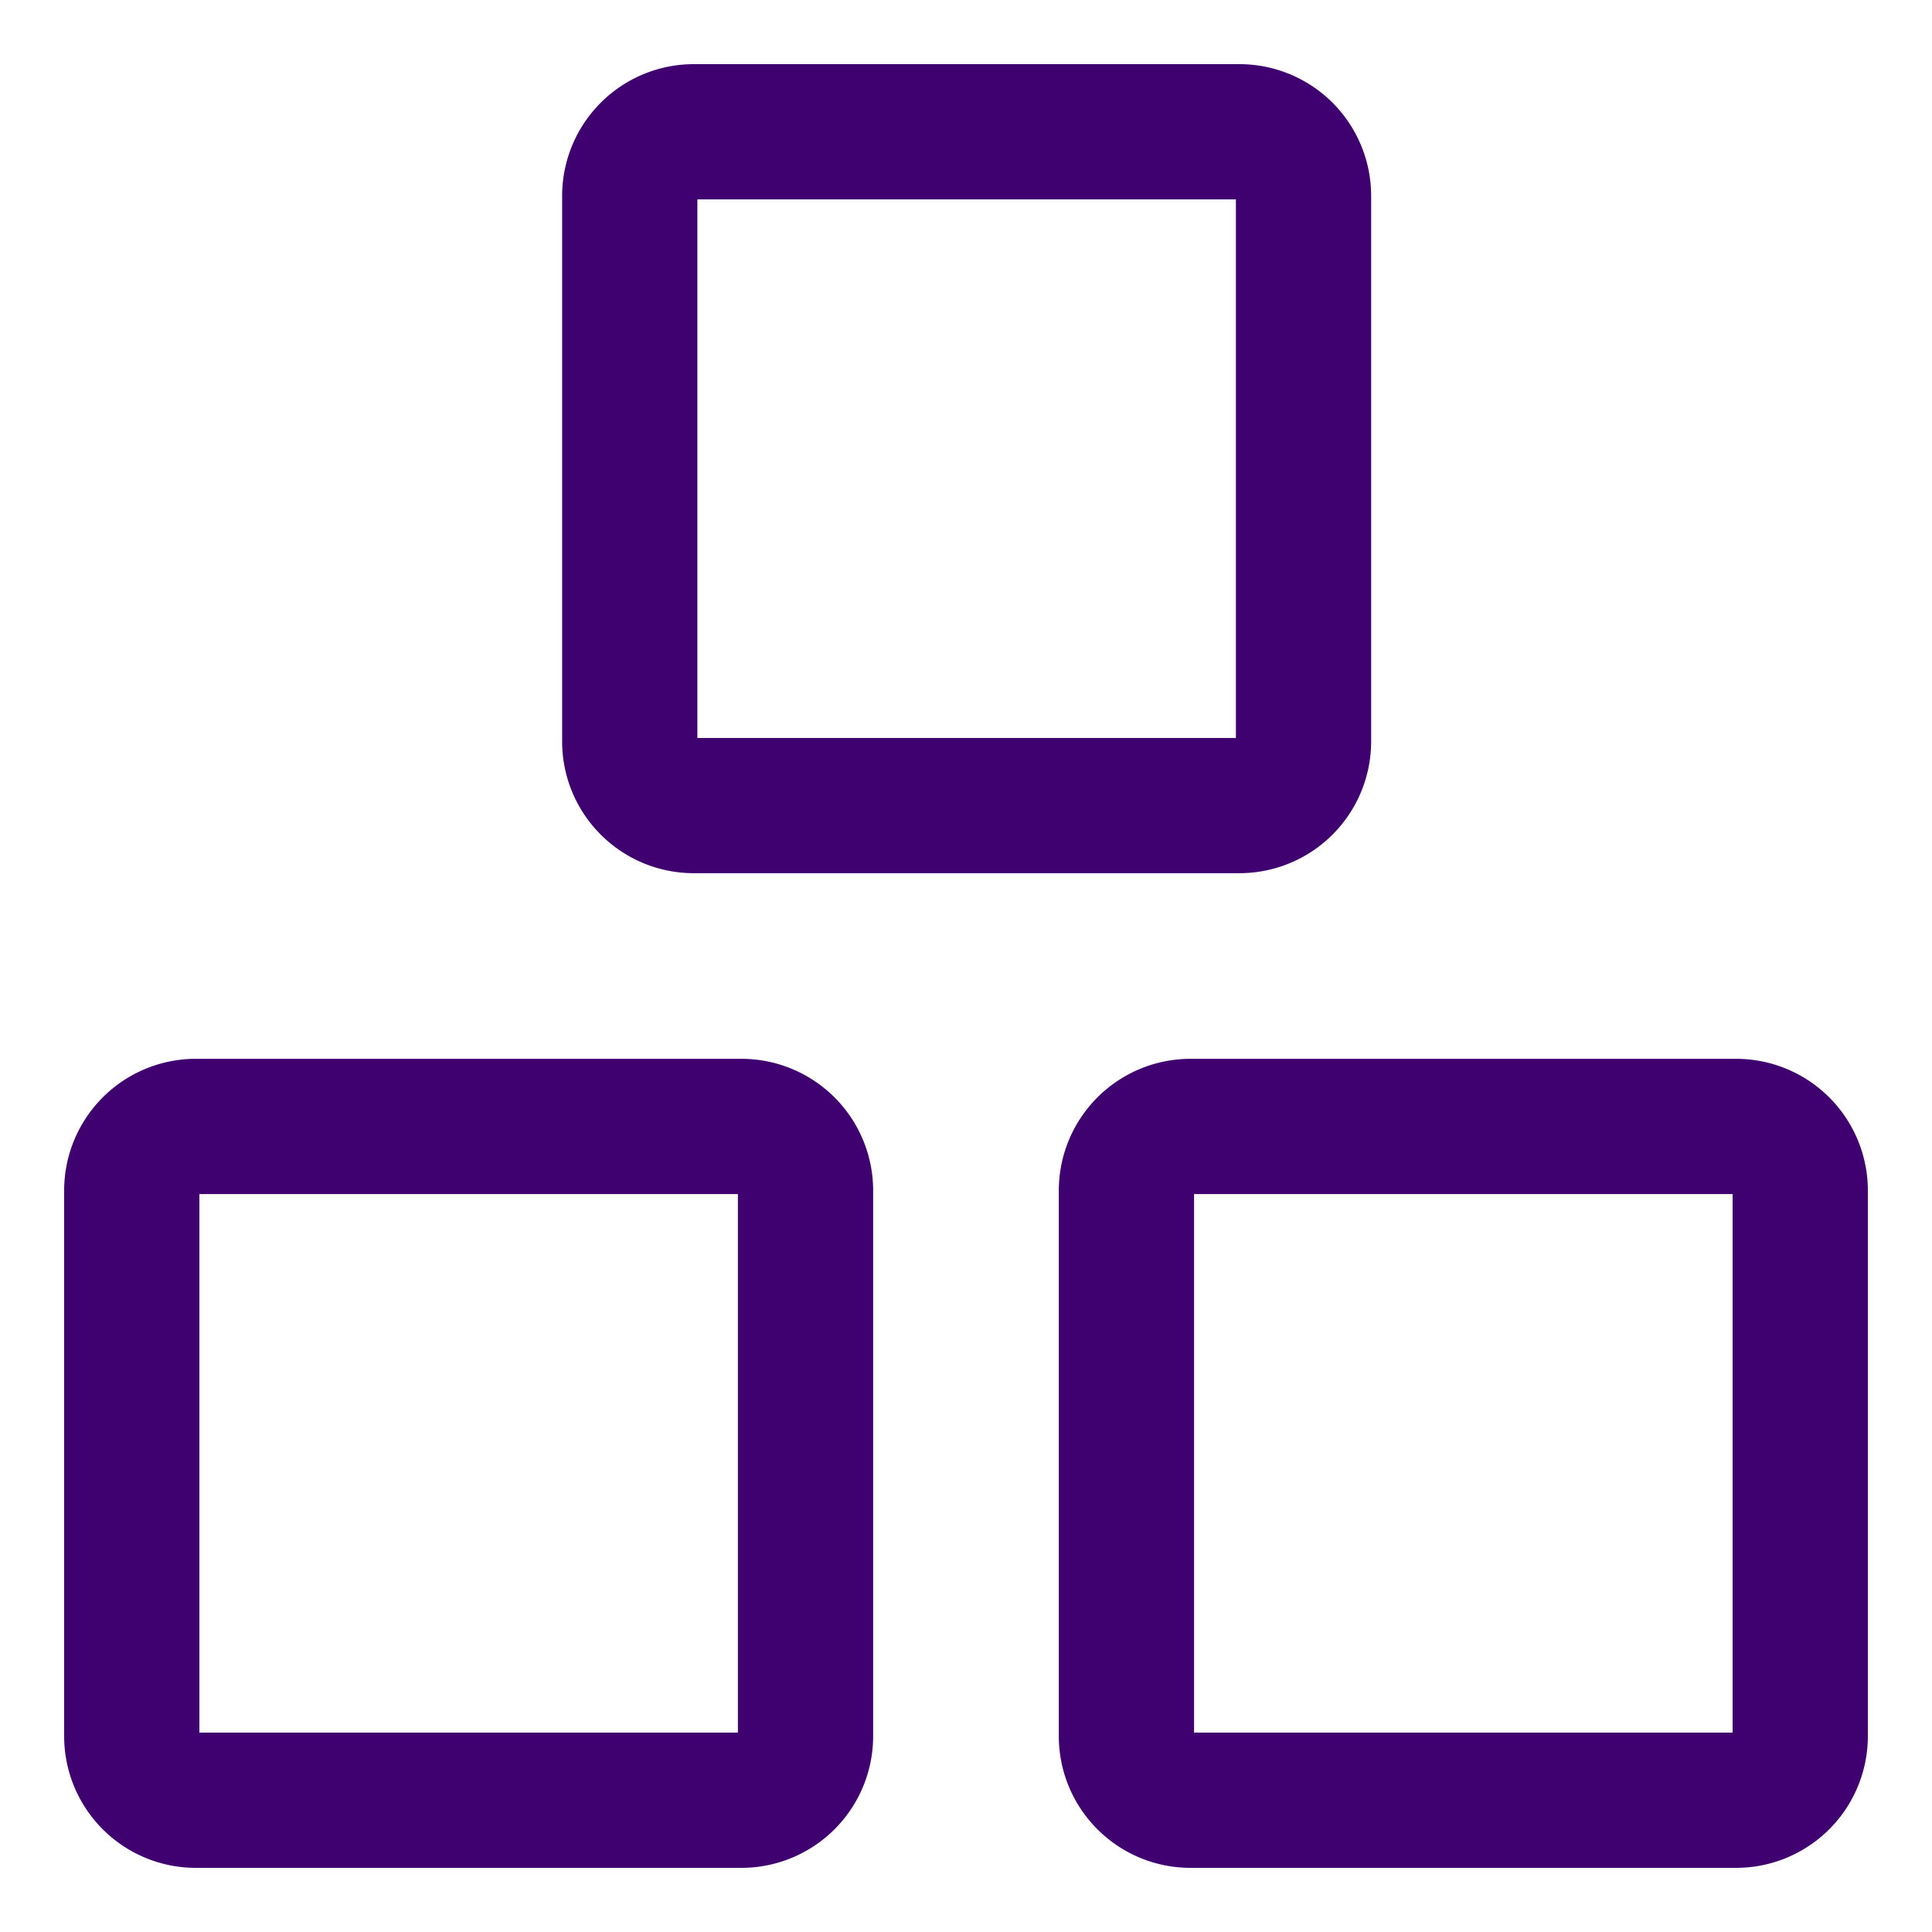
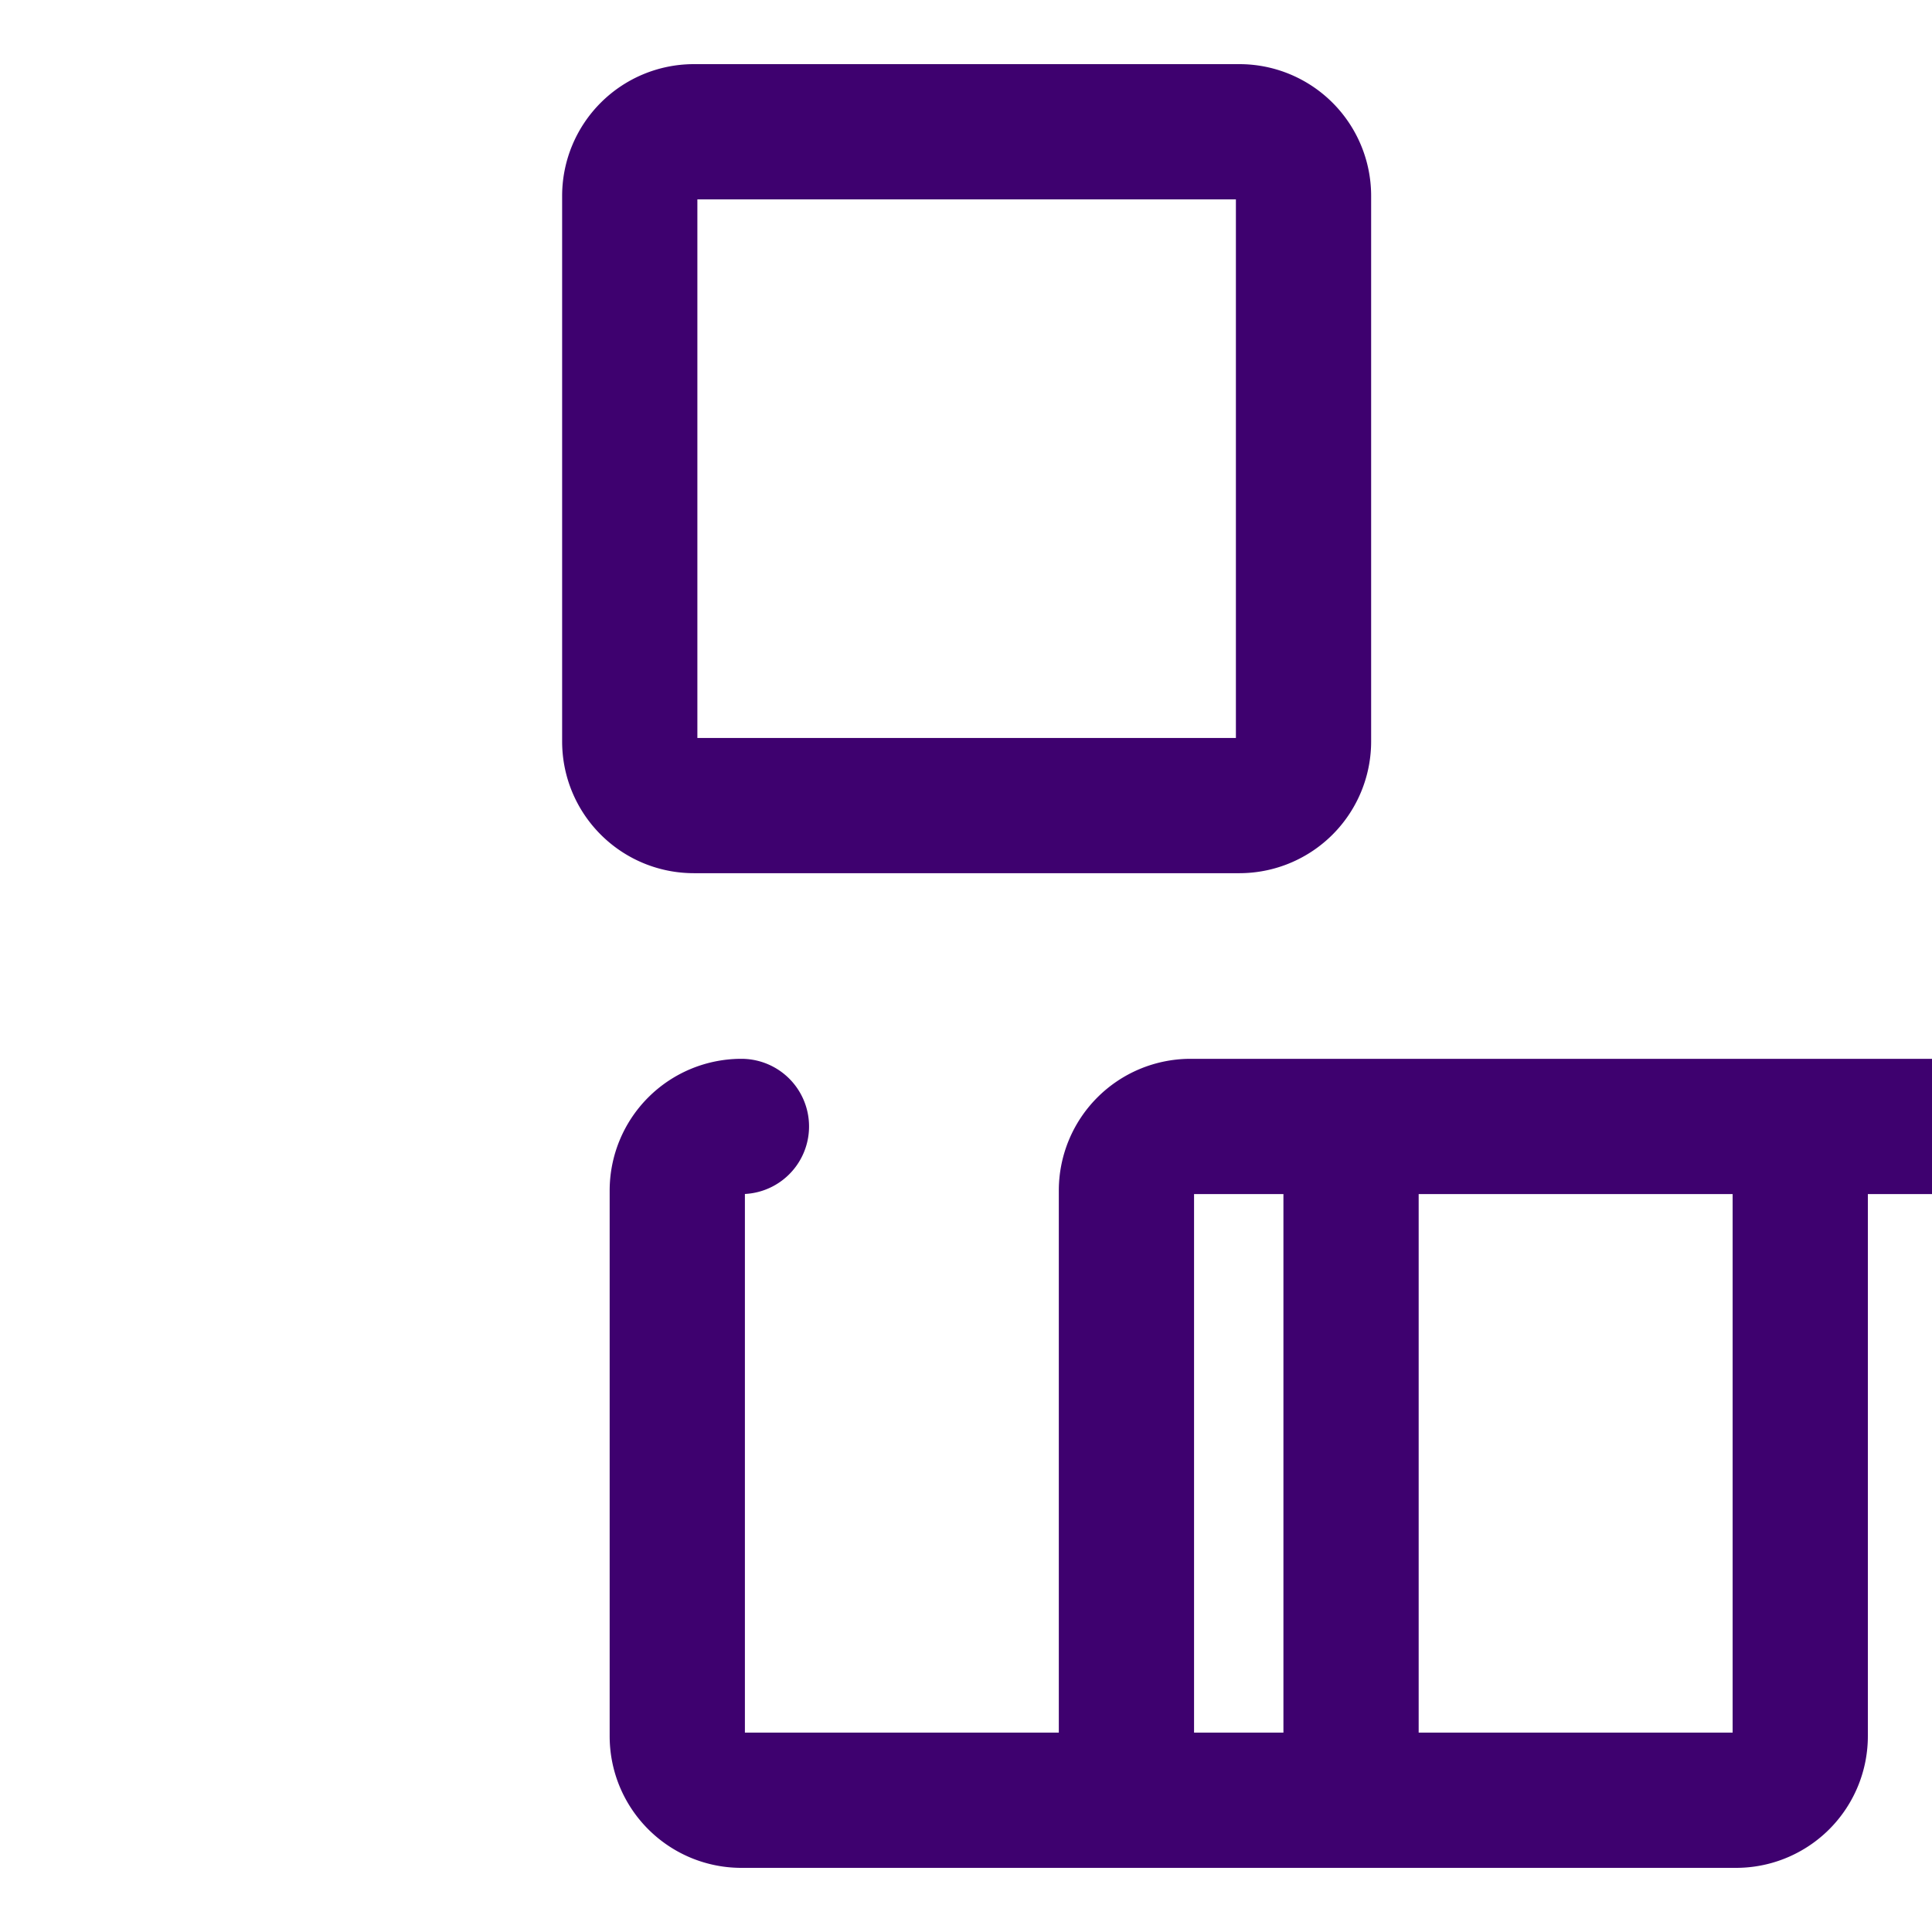
<svg xmlns="http://www.w3.org/2000/svg" fill="none" viewBox="-1.75 -1.75 50 50">
  <desc>Module Three Streamline Icon: https://streamlinehq.com</desc>
-   <path stroke="#3e016f" stroke-linecap="round" stroke-linejoin="round" stroke-width="3.5" d="M17.438 27.402H3.32a1.66 1.66 0 0 0-1.66 1.66V43.18c0 .917.743 1.66 1.66 1.66h14.117a1.66 1.66 0 0 0 1.66-1.66V29.062a1.66 1.66 0 0 0-1.66-1.66m25.742 0H29.062a1.66 1.66 0 0 0-1.66 1.66V43.18c0 .917.743 1.66 1.66 1.66H43.18a1.66 1.66 0 0 0 1.66-1.66V29.062a1.66 1.66 0 0 0-1.66-1.66M30.325 1.66H16.209a1.66 1.66 0 0 0-1.661 1.661v14.117c0 .917.743 1.66 1.66 1.66h14.117a1.66 1.66 0 0 0 1.66-1.66V3.32a1.66 1.66 0 0 0-1.66-1.66" />
+   <path stroke="#3e016f" stroke-linecap="round" stroke-linejoin="round" stroke-width="3.5" d="M17.438 27.402a1.66 1.66 0 0 0-1.66 1.66V43.18c0 .917.743 1.66 1.66 1.66h14.117a1.66 1.66 0 0 0 1.66-1.66V29.062a1.66 1.66 0 0 0-1.66-1.66m25.742 0H29.062a1.66 1.66 0 0 0-1.66 1.66V43.18c0 .917.743 1.66 1.66 1.66H43.18a1.66 1.66 0 0 0 1.66-1.66V29.062a1.66 1.66 0 0 0-1.66-1.66M30.325 1.66H16.209a1.66 1.66 0 0 0-1.661 1.661v14.117c0 .917.743 1.66 1.66 1.66h14.117a1.66 1.66 0 0 0 1.66-1.66V3.32a1.66 1.66 0 0 0-1.66-1.66" />
</svg>